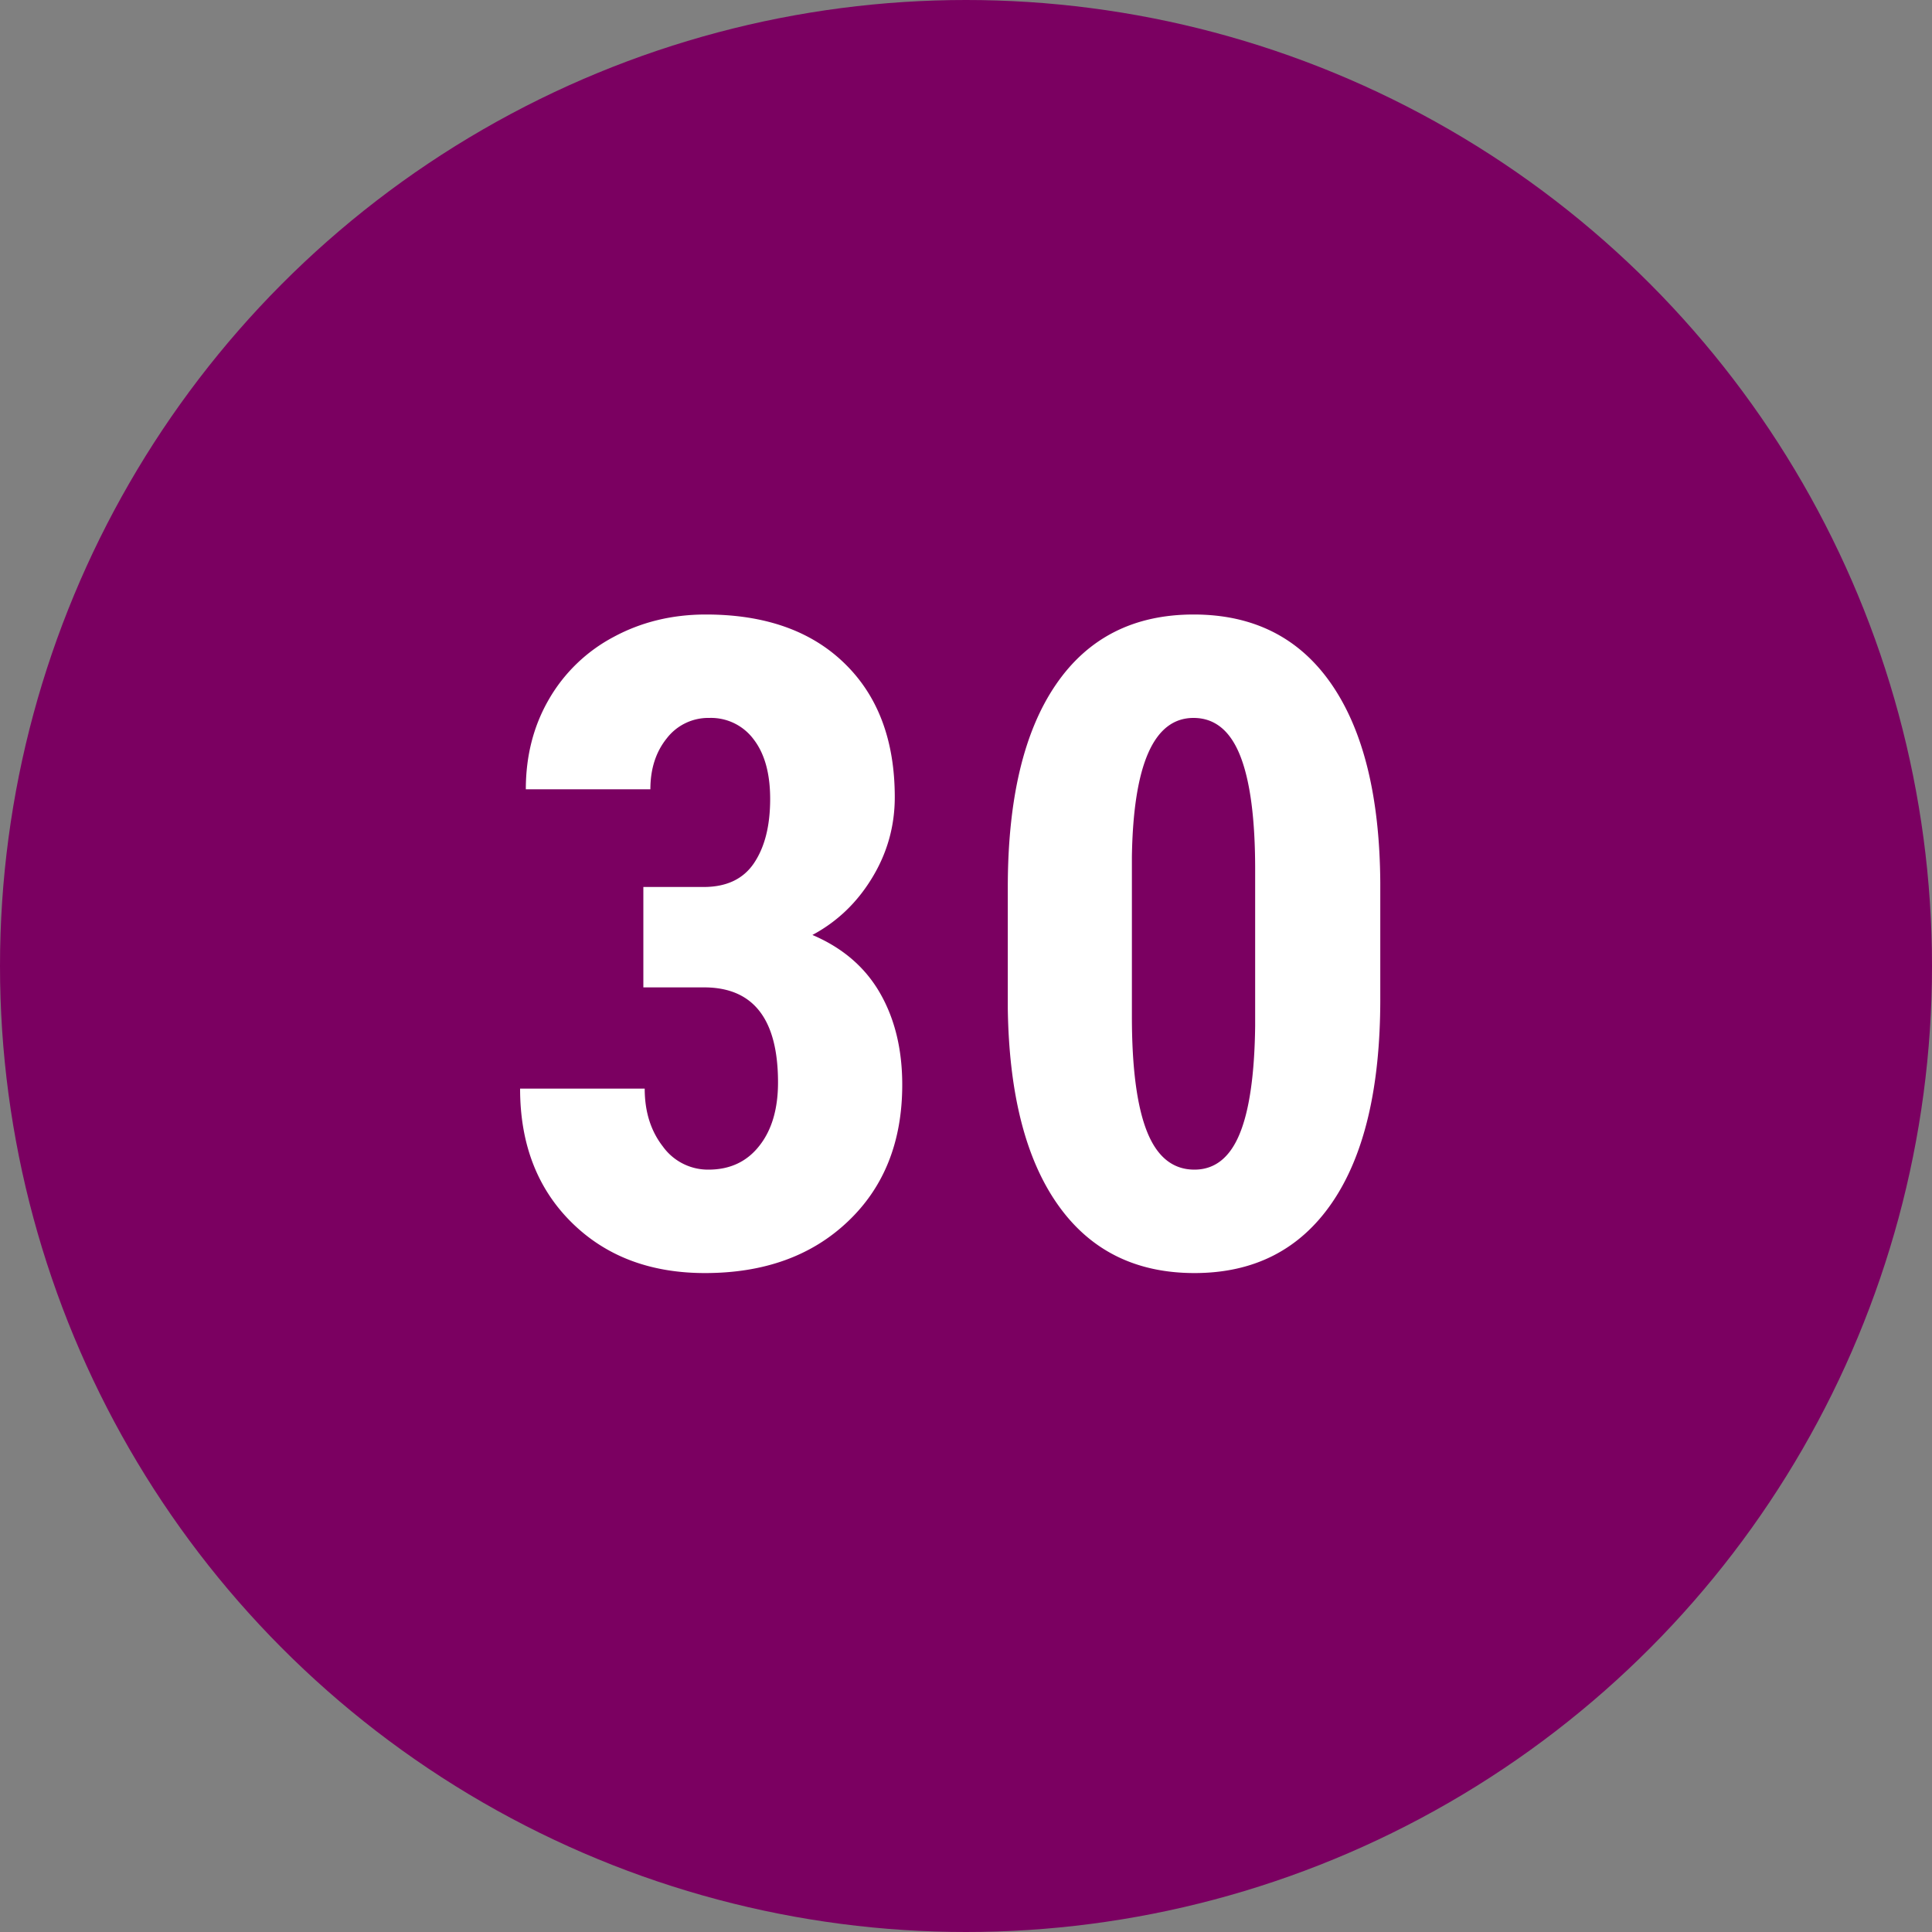
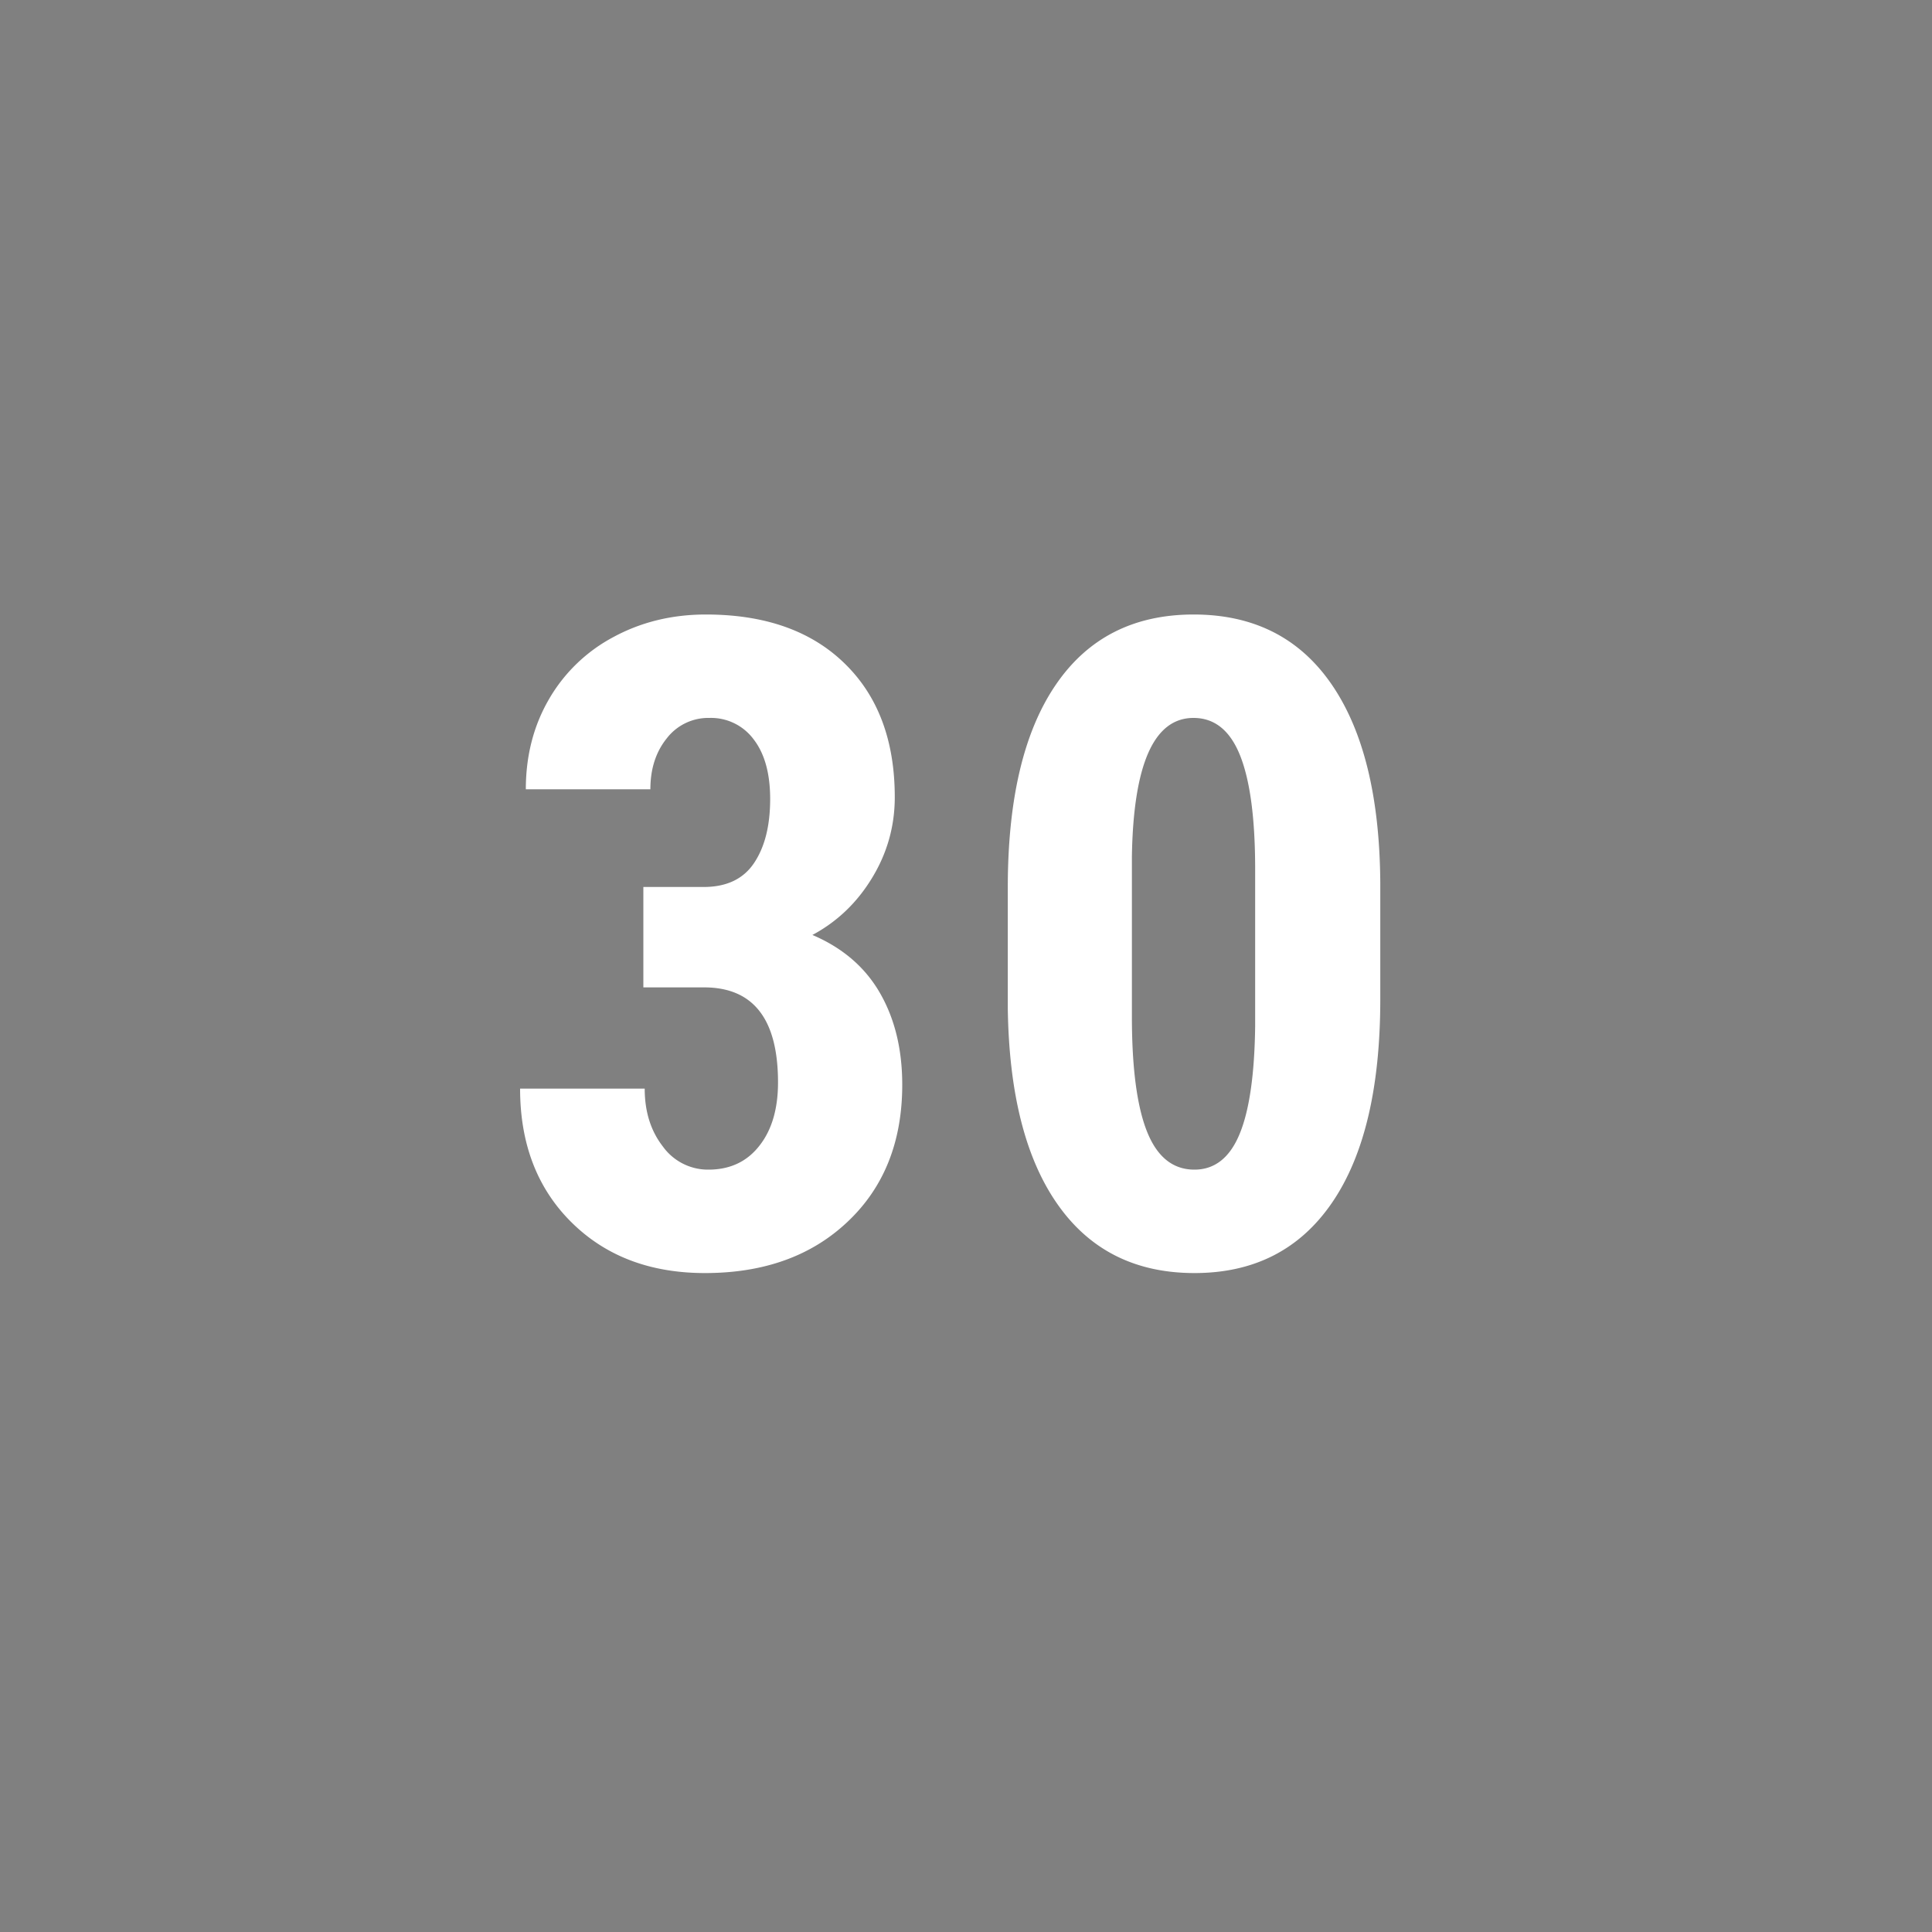
<svg xmlns="http://www.w3.org/2000/svg" width="30" height="30" viewBox="0 0 30 30">
  <rect x="0" y="0" width="30" height="30" fill="#808080" stroke="none" />
  <title>dark-pink-fill-30</title>
  <g fill="none" fill-rule="evenodd">
-     <circle fill="#7B0061" cx="15" cy="15" r="15" />
    <path d="M9.99 13.773h.937c.355 0 .616-.124.782-.372.167-.249.25-.58.25-.995 0-.396-.086-.705-.257-.926a.824.824 0 0 0-.687-.332.813.813 0 0 0-.66.315c-.17.21-.256.474-.256.793H8.165c0-.52.12-.986.359-1.398a2.52 2.52 0 0 1 1.005-.968c.43-.232.908-.348 1.432-.348.916 0 1.634.253 2.153.759.52.505.78 1.198.78 2.078 0 .45-.118.869-.353 1.254-.234.385-.543.68-.926.885.47.2.82.502 1.05.903.23.4.345.875.345 1.422 0 .884-.282 1.592-.845 2.125-.562.534-1.302.8-2.218.8-.852 0-1.544-.263-2.075-.79-.53-.526-.796-1.217-.796-2.074h1.935c0 .356.093.654.28.896a.863.863 0 0 0 .71.362c.333 0 .597-.123.79-.37.194-.245.29-.574.29-.984 0-.98-.38-1.472-1.14-1.476H9.99v-1.559zm11.443 1.743c0 1.377-.25 2.43-.749 3.159-.499.729-1.211 1.093-2.136 1.093-.916 0-1.624-.354-2.123-1.063-.499-.708-.757-1.723-.776-3.045v-1.88c0-1.372.249-2.421.746-3.148.496-.727 1.21-1.09 2.14-1.09.929 0 1.642.36 2.139 1.08.497.72.75 1.748.759 3.083v1.811zM19.49 13.5c0-.784-.077-1.372-.232-1.764-.155-.392-.397-.588-.725-.588-.615 0-.934.718-.957 2.154v2.48c0 .803.079 1.4.236 1.792.157.392.402.588.735.588.314 0 .548-.184.7-.55.153-.367.234-.929.243-1.685V13.5z" fill="#FFF" />
  </g>
</svg>